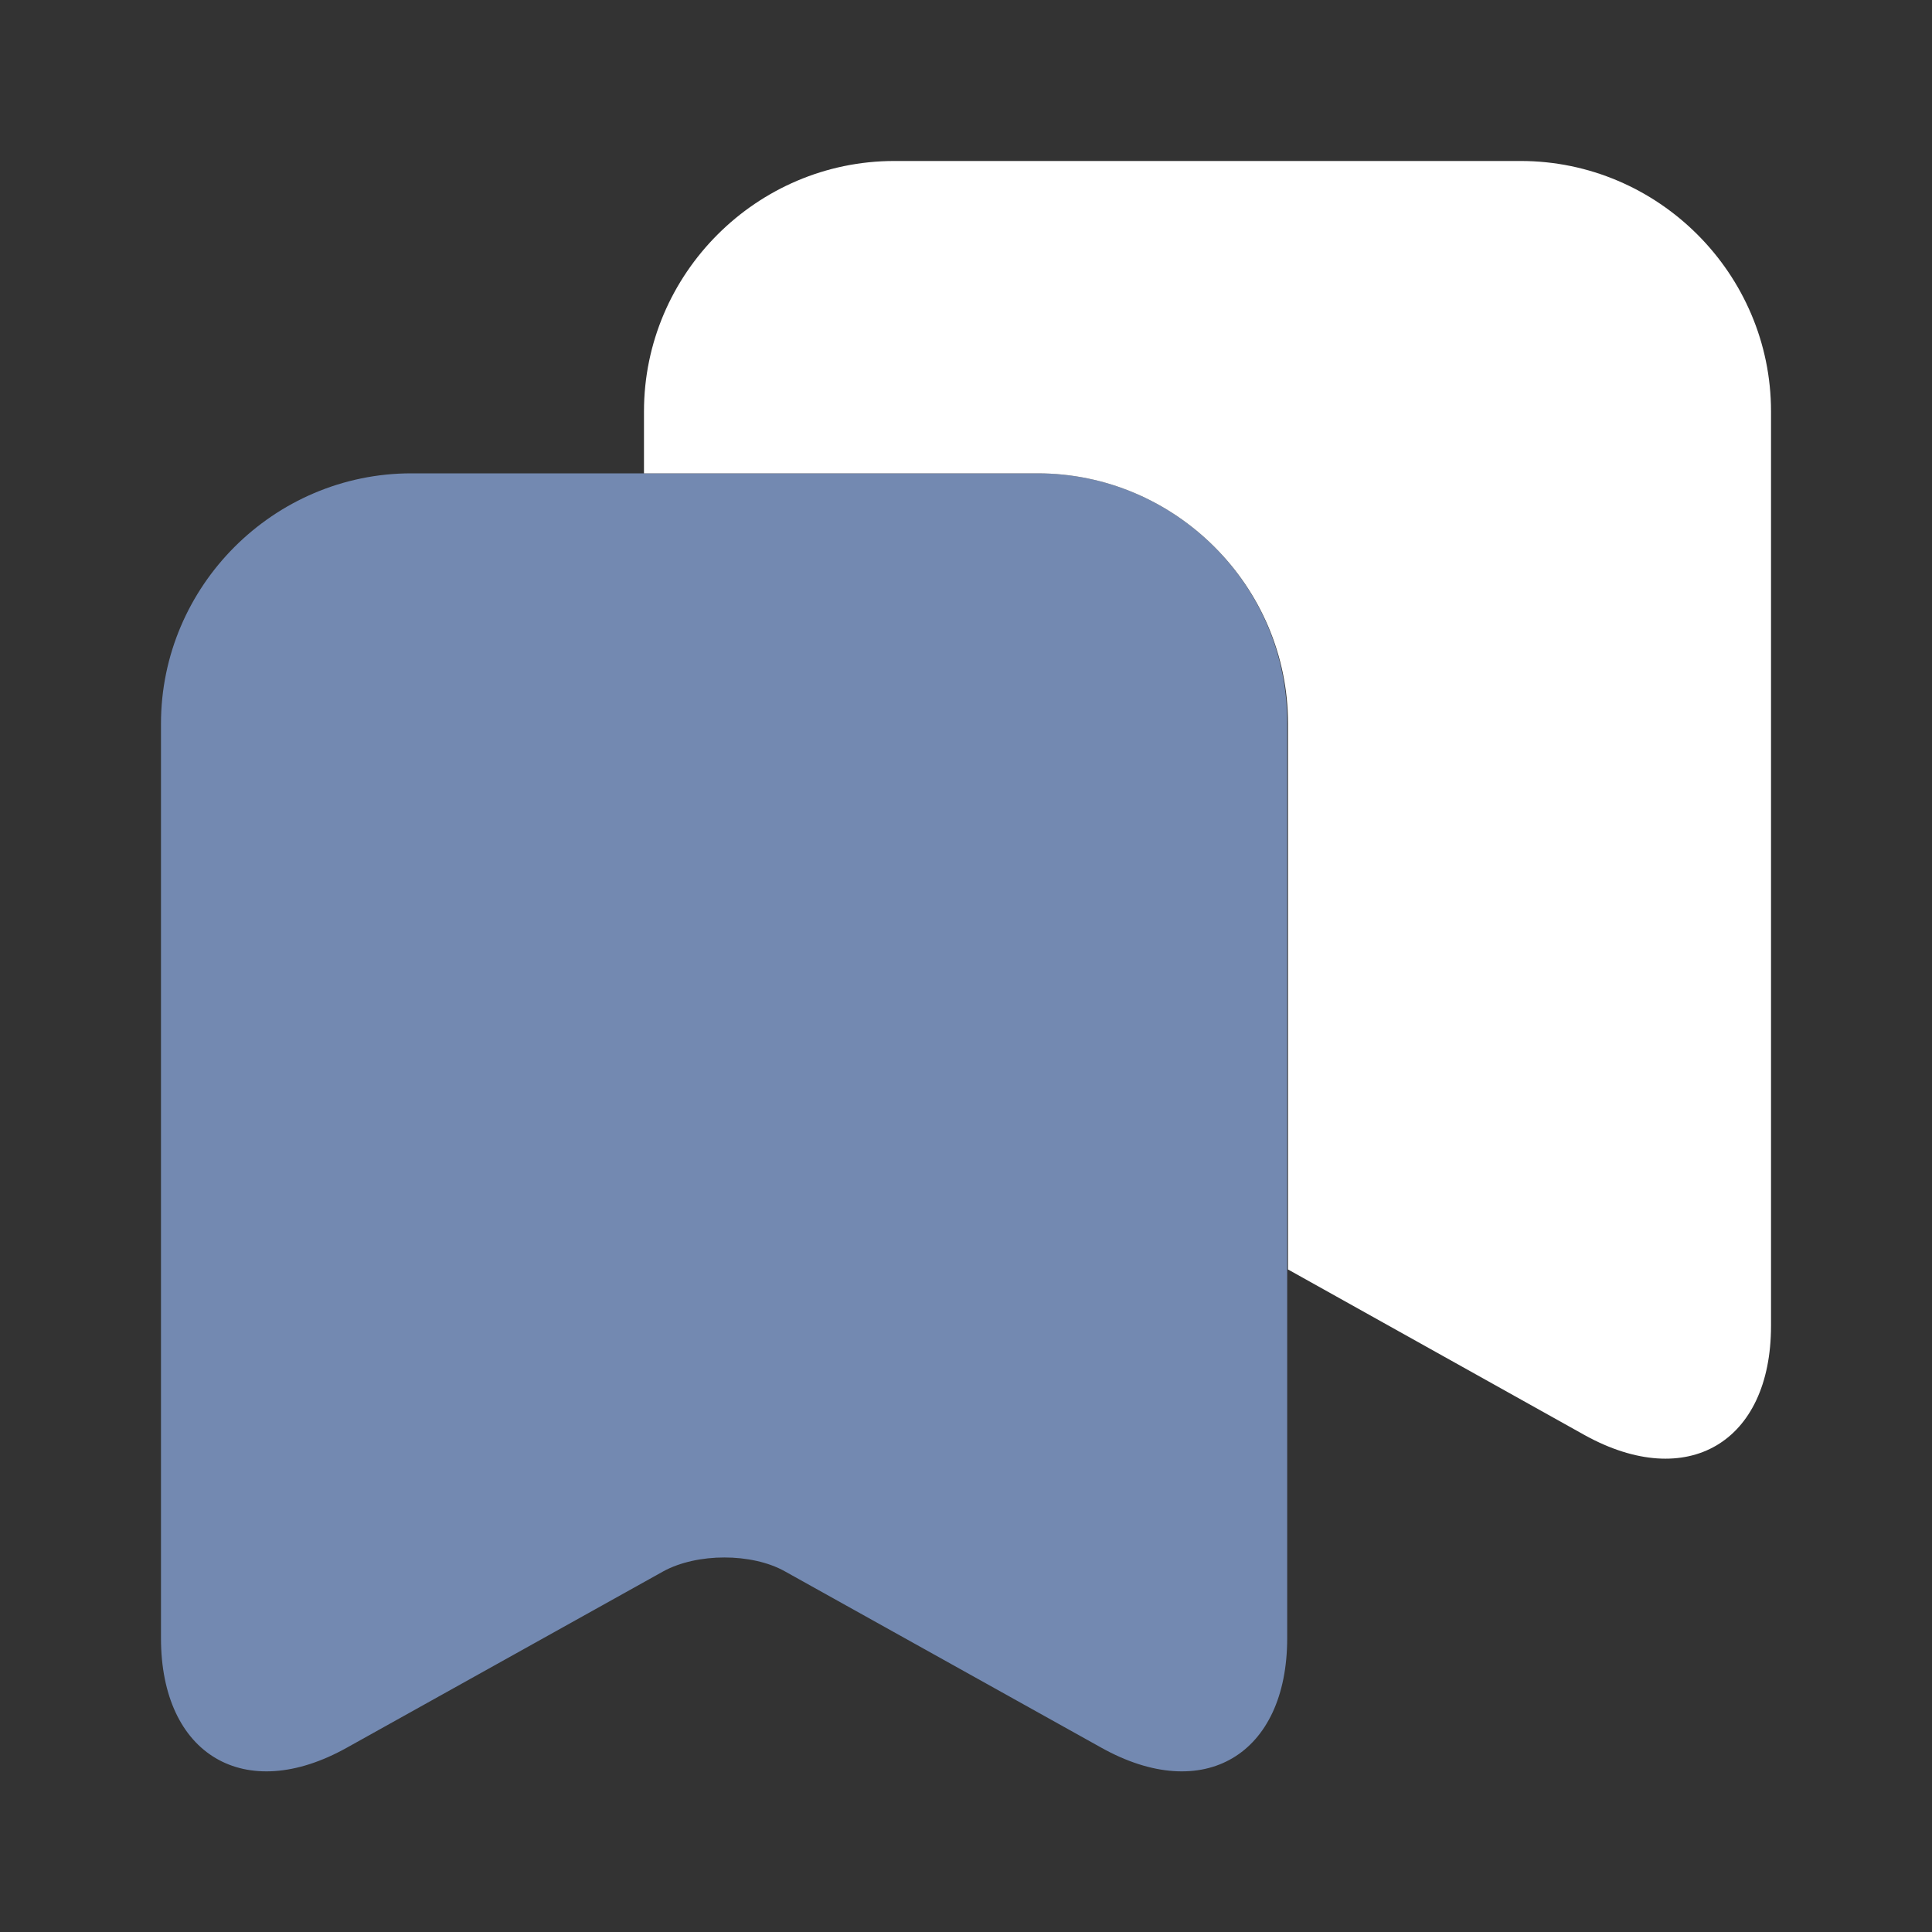
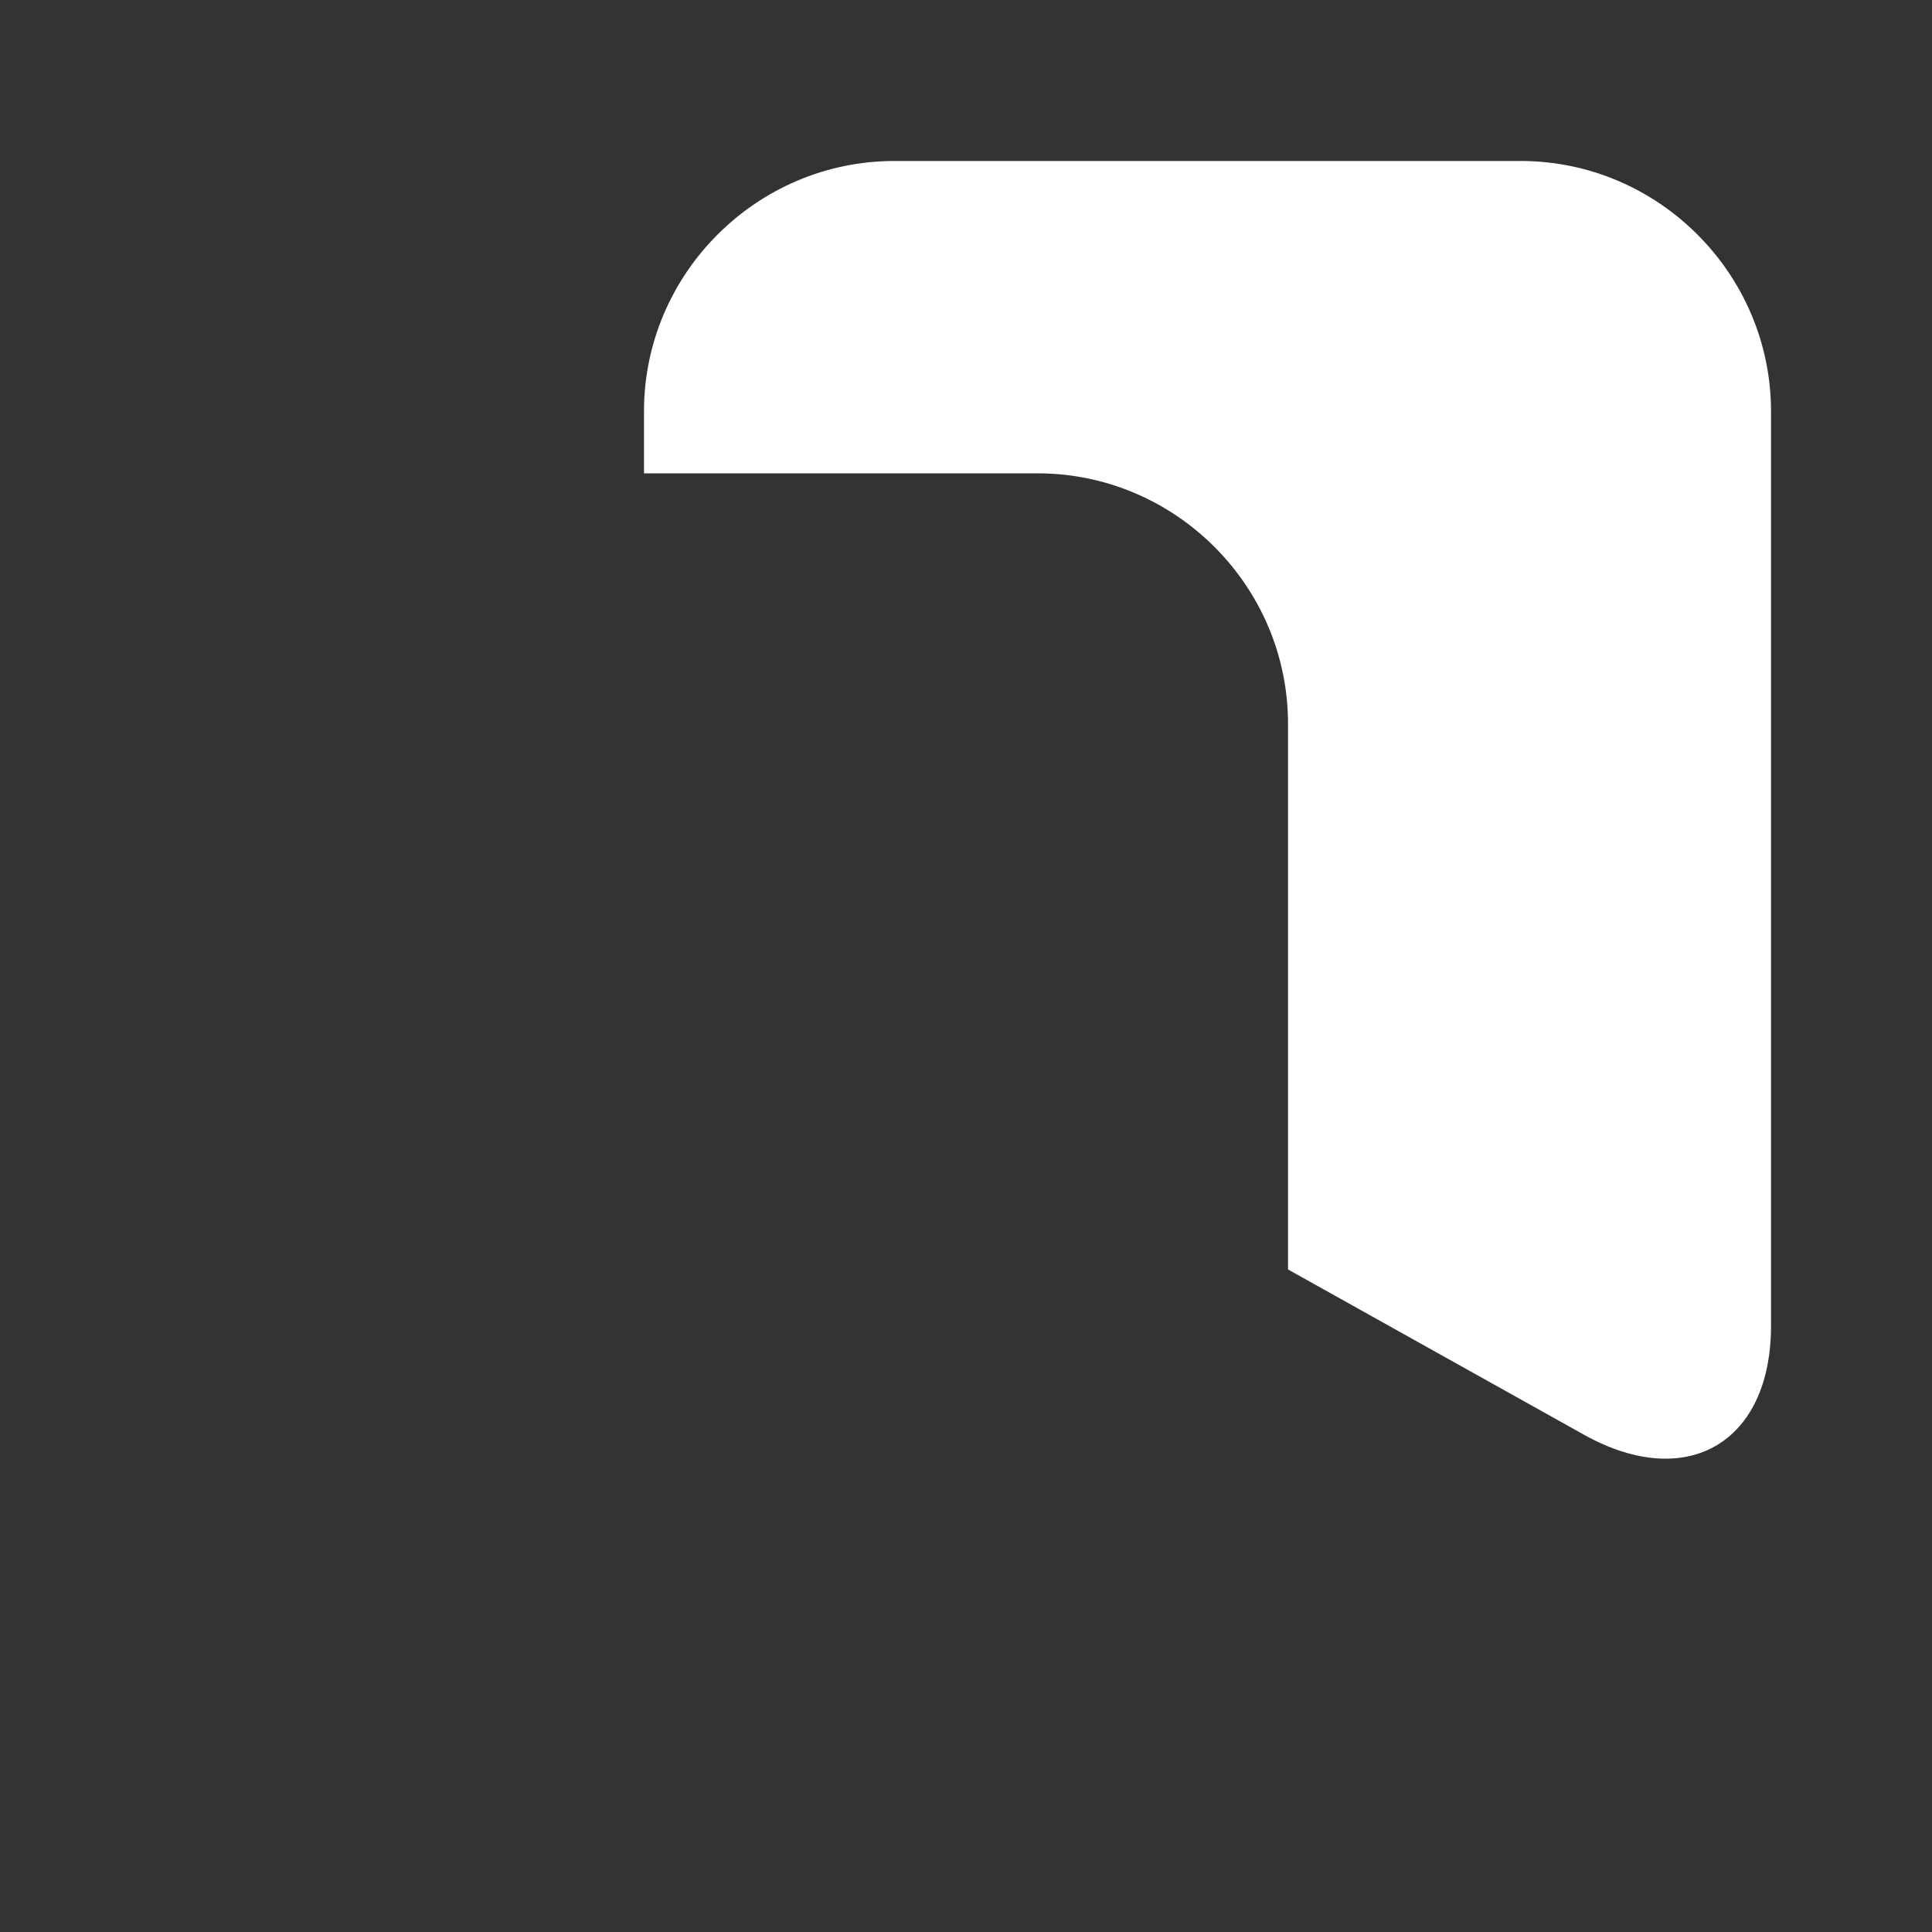
<svg xmlns="http://www.w3.org/2000/svg" width="40" height="40" viewBox="0 0 40 40" fill="none">
  <rect x="0" y="0" width="40" height="40" fill="#333333" stroke="none" />
-   <path d="M21.483 9.8H8.517C5.667 9.8 3.333 12.133 3.333 14.983V33.917C3.333 36.333 5.067 37.367 7.183 36.183L13.733 32.533C14.433 32.15 15.567 32.15 16.25 32.533L22.8 36.183C24.917 37.367 26.65 36.333 26.65 33.917V14.983C26.667 12.133 24.333 9.8 21.483 9.8Z" fill="#7389B1" />
  <path d="M36.667 8.517V27.45C36.667 29.867 34.933 30.883 32.817 29.717L26.667 26.283V14.983C26.667 12.133 24.333 9.8 21.483 9.8H13.333V8.517C13.333 5.667 15.667 3.333 18.517 3.333H31.483C34.333 3.333 36.667 5.667 36.667 8.517Z" fill="white" />
</svg>